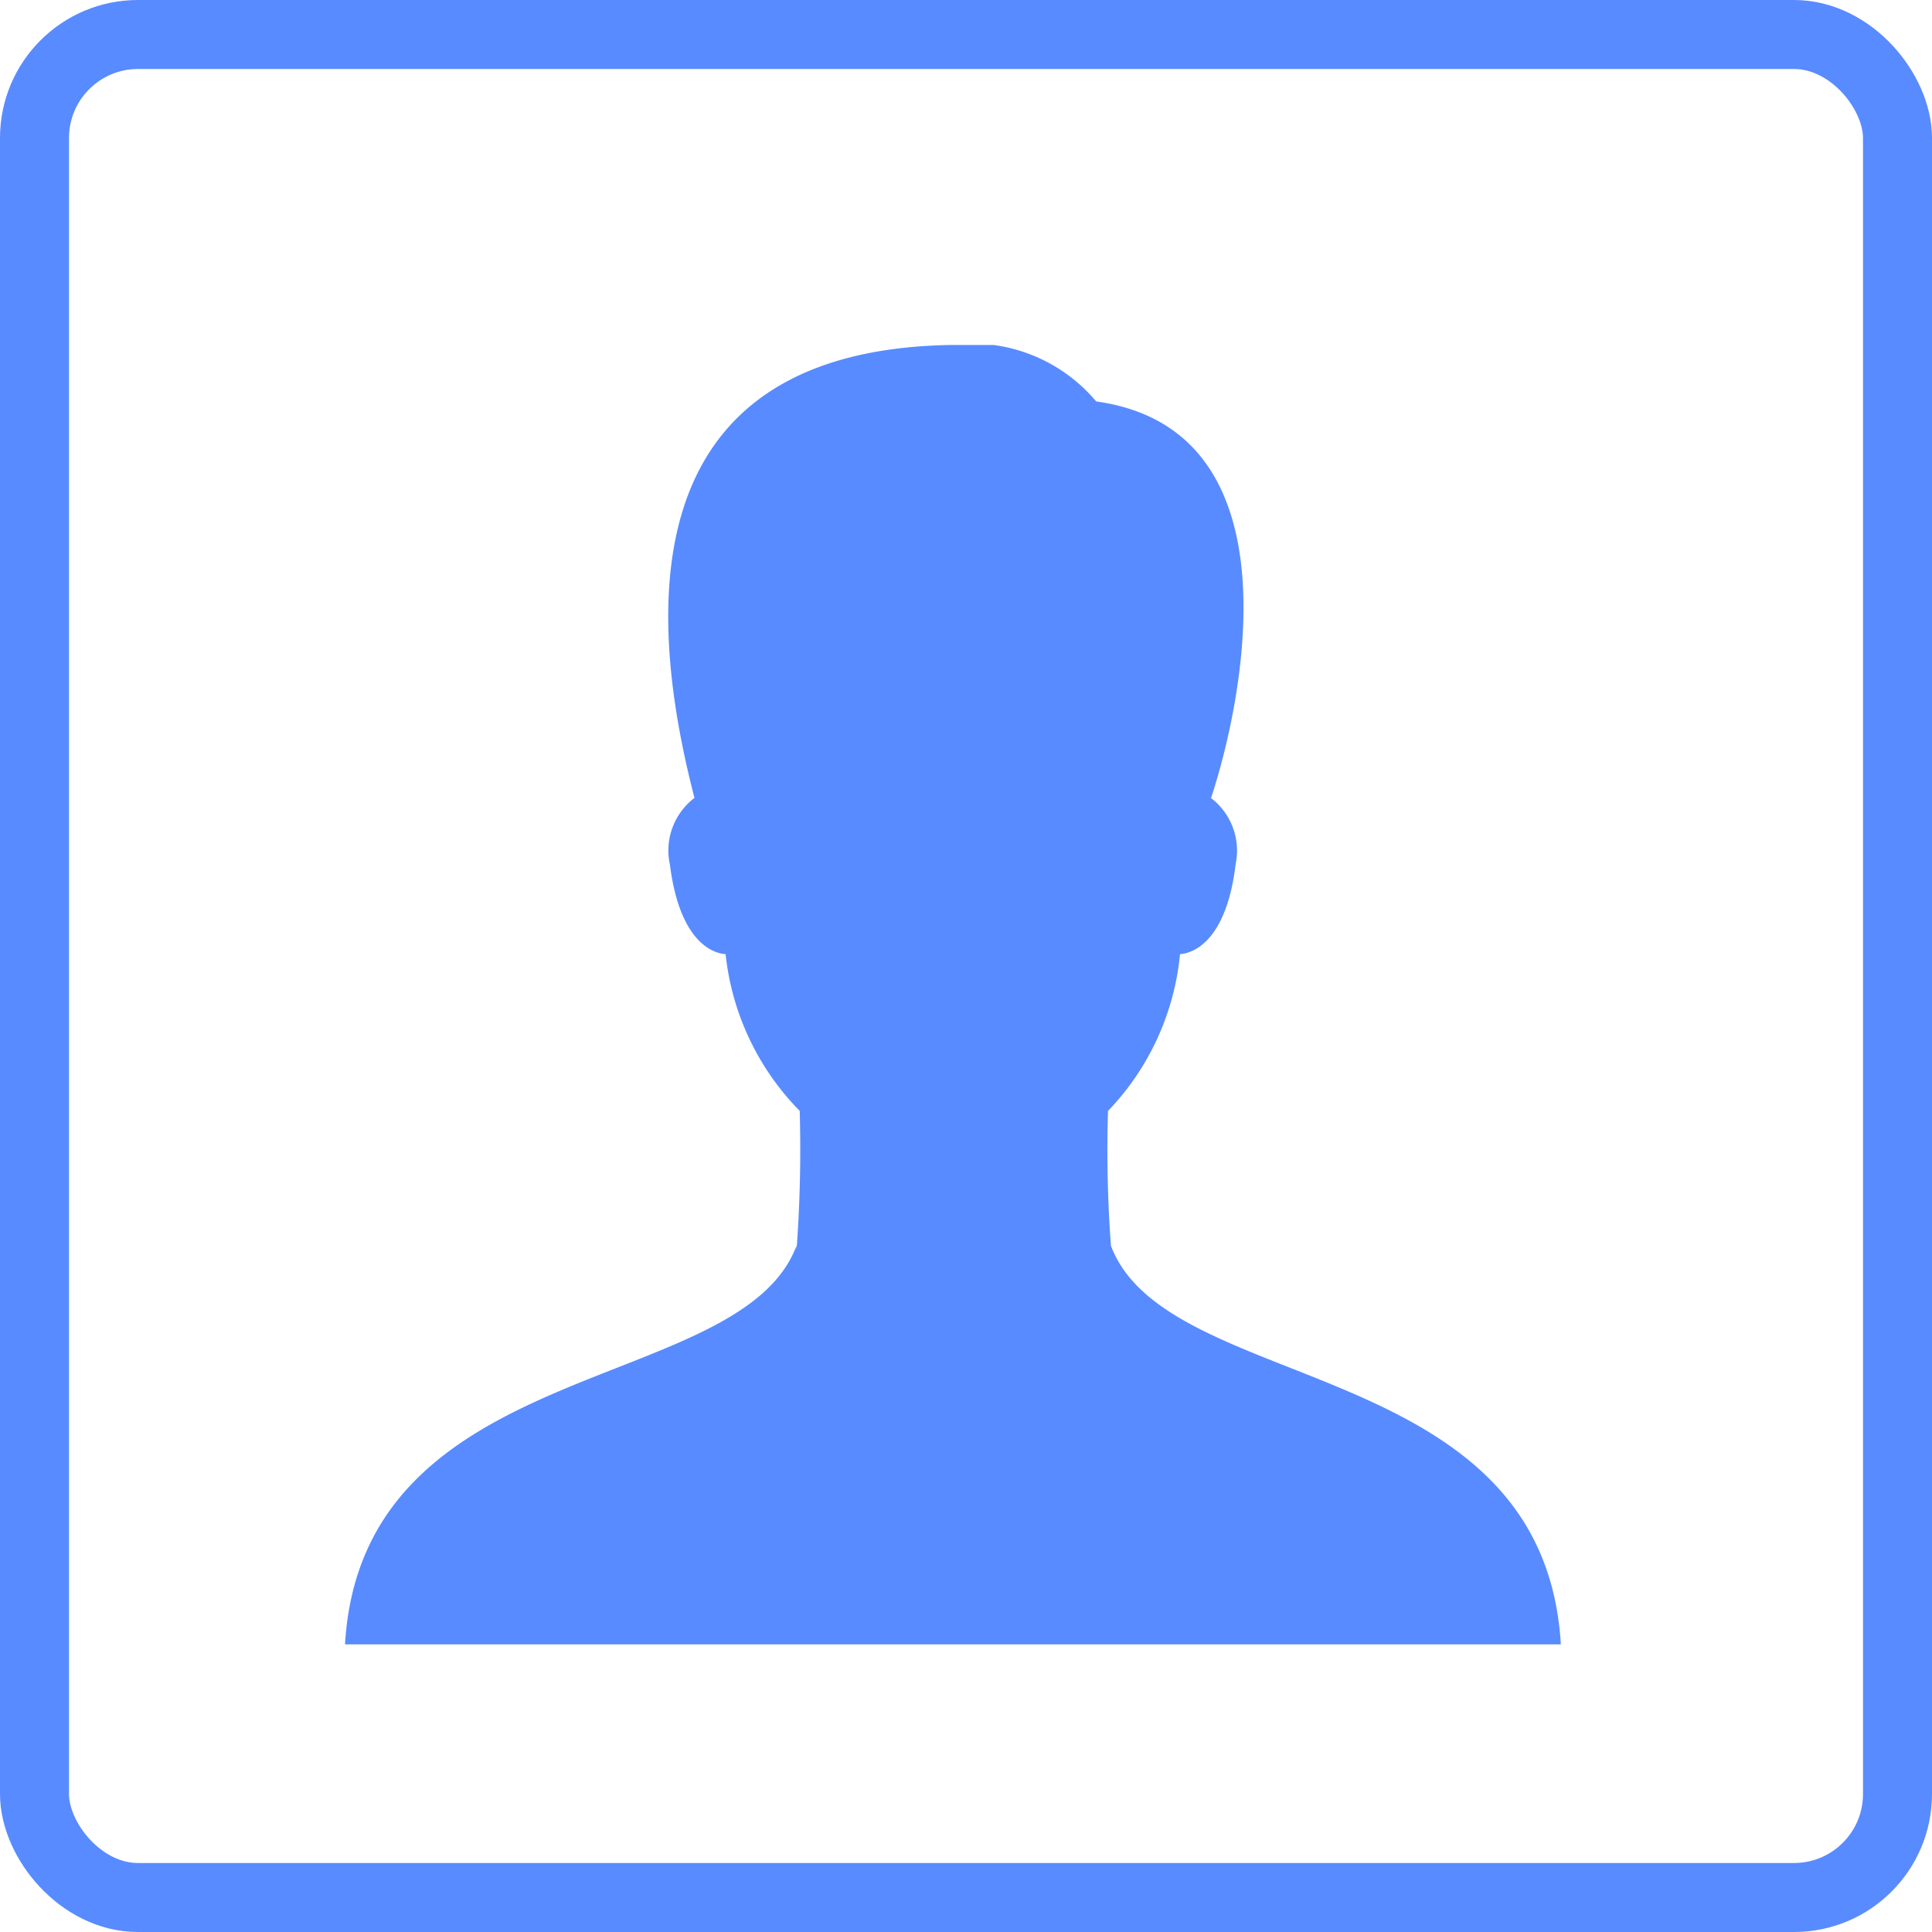
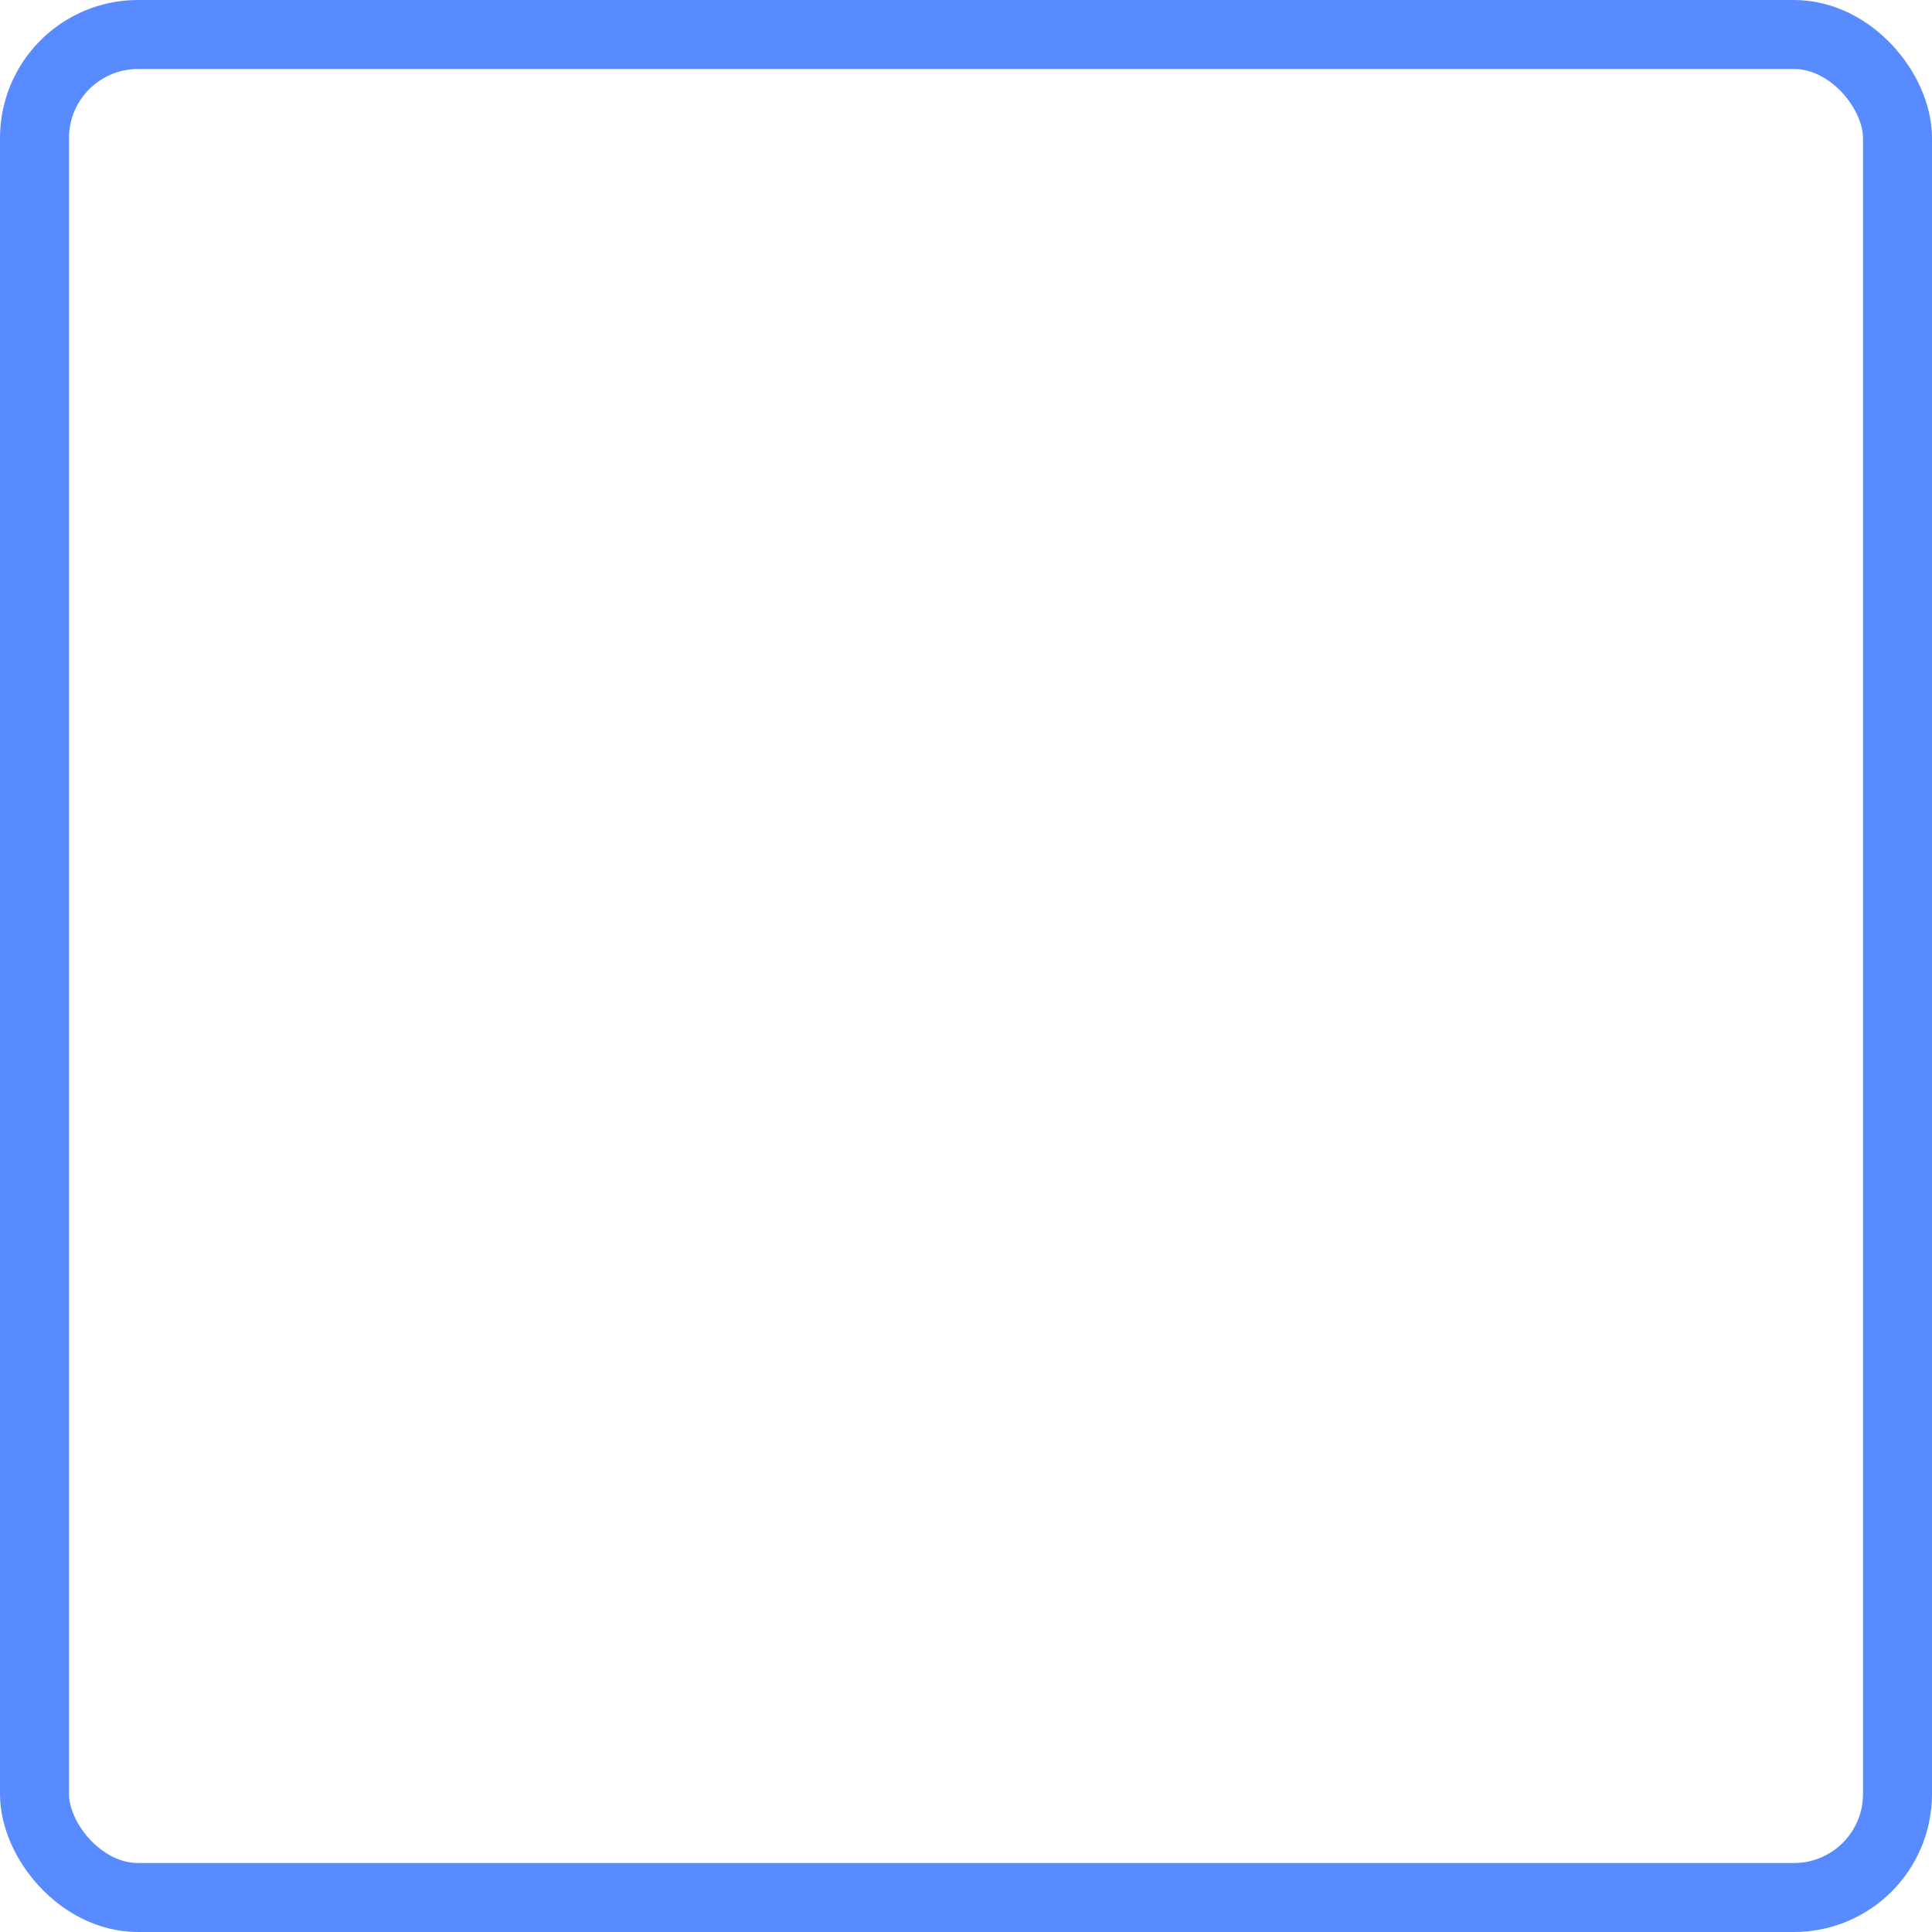
<svg xmlns="http://www.w3.org/2000/svg" width="28" height="28" viewBox="0 0 28 28">
  <defs>
    <clipPath id="clip-path">
-       <rect id="矩形_3319" data-name="矩形 3319" width="17.621" height="18.831" fill="#588bff" />
-     </clipPath>
+       </clipPath>
  </defs>
  <g id="组_12907" data-name="组 12907" transform="translate(-575 -136)">
    <g id="矩形_3317" data-name="矩形 3317" transform="translate(575 136)" fill="none" stroke="#588bff" stroke-width="1">
-       <rect width="28" height="28" rx="2" stroke="none" />
      <rect x="0.5" y="0.5" width="27" height="27" rx="1.5" fill="none" />
    </g>
    <g id="组_12905" data-name="组 12905" transform="translate(580 141)">
      <g id="组_12904" data-name="组 12904" clip-path="url(#clip-path)">
-         <path id="路径_16197" data-name="路径 16197" d="M11.1,13.048a18.82,18.82,0,0,1-.041-1.981V11.1A3.805,3.805,0,0,0,12.1,8.845V8.829c.266-.022.686-.281.808-1.307a.958.958,0,0,0-.357-.956h0c.433-1.3,1.332-5.332-1.664-5.748A2.356,2.356,0,0,0,8.765,0c-4.106.075-4.6,3.1-3.7,6.564a.957.957,0,0,0-.357.964V7.522c.126,1.025.542,1.285.808,1.307A3.813,3.813,0,0,0,6.59,11.1a19.646,19.646,0,0,1-.046,2.016l0-.064C5.734,15.232.251,14.618,0,18.831H17.621c-.253-4.213-5.71-3.6-6.523-5.783Z" fill="#588bff" />
-       </g>
+         </g>
    </g>
  </g>
</svg>